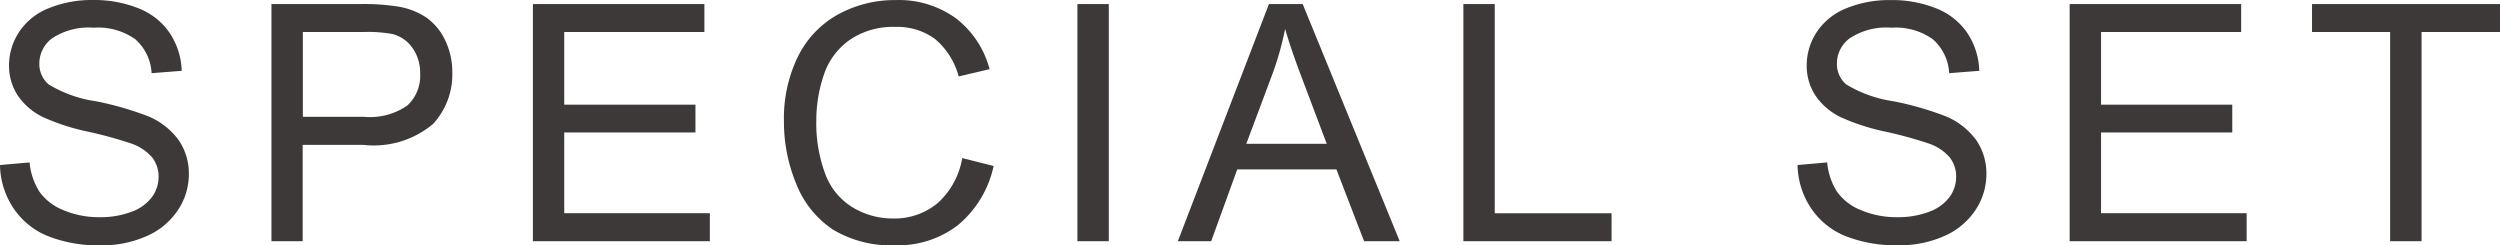
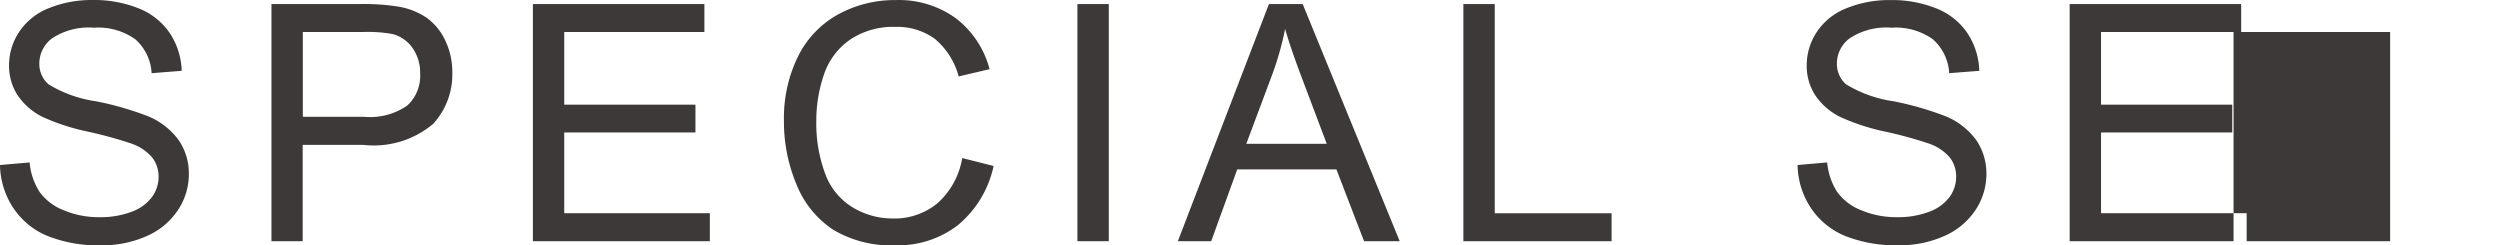
<svg xmlns="http://www.w3.org/2000/svg" width="105.626" height="10.363" viewBox="0 0 105.626 10.363">
-   <path d="M11.361,9.78l1.251-.109a2.762,2.762,0,0,0,.414,1.234,2.258,2.258,0,0,0,1.008.779,3.818,3.818,0,0,0,1.538.3,3.686,3.686,0,0,0,1.34-.226,1.859,1.859,0,0,0,.865-.619,1.435,1.435,0,0,0,.284-.858,1.3,1.3,0,0,0-.273-.824,2.025,2.025,0,0,0-.9-.591A17.637,17.637,0,0,0,15.1,8.375a9.116,9.116,0,0,1-1.935-.625,2.713,2.713,0,0,1-1.07-.933,2.287,2.287,0,0,1-.352-1.248,2.547,2.547,0,0,1,.431-1.418,2.667,2.667,0,0,1,1.258-1,4.772,4.772,0,0,1,1.839-.342,5.024,5.024,0,0,1,1.965.359,2.835,2.835,0,0,1,1.309,1.056A3.033,3.033,0,0,1,19.038,5.8l-1.271.1a2.052,2.052,0,0,0-.694-1.436,2.7,2.7,0,0,0-1.747-.485,2.8,2.8,0,0,0-1.753.441,1.322,1.322,0,0,0-.55,1.063,1.14,1.14,0,0,0,.39.889,5.28,5.28,0,0,0,2,.714,13.226,13.226,0,0,1,2.218.639,3.038,3.038,0,0,1,1.292,1.022,2.49,2.49,0,0,1,.417,1.425,2.726,2.726,0,0,1-.458,1.507,3.016,3.016,0,0,1-1.316,1.1,4.584,4.584,0,0,1-1.931.393,5.766,5.766,0,0,1-2.28-.4,3.193,3.193,0,0,1-1.442-1.193A3.382,3.382,0,0,1,11.361,9.78ZM22.83,13V2.979h3.78a9.127,9.127,0,0,1,1.524.1,3.02,3.02,0,0,1,1.237.468,2.457,2.457,0,0,1,.8.967,3.07,3.07,0,0,1,.3,1.367,3.081,3.081,0,0,1-.813,2.164,3.9,3.9,0,0,1-2.939.885h-2.57V13Zm1.326-5.257h2.591a2.748,2.748,0,0,0,1.825-.479,1.7,1.7,0,0,0,.54-1.347,1.811,1.811,0,0,0-.318-1.077,1.486,1.486,0,0,0-.837-.591,5.666,5.666,0,0,0-1.237-.089H24.156ZM33.876,13V2.979h7.246V4.161H35.2V7.23h5.544V8.406H35.2v3.411h6.152V13ZM52.016,9.486l1.326.335a4.464,4.464,0,0,1-1.5,2.492,4.134,4.134,0,0,1-2.649.858,4.76,4.76,0,0,1-2.635-.66A4.119,4.119,0,0,1,45.013,10.6a6.817,6.817,0,0,1-.53-2.687,5.905,5.905,0,0,1,.6-2.731,4.1,4.1,0,0,1,1.7-1.771,4.973,4.973,0,0,1,2.43-.6,4.108,4.108,0,0,1,2.529.766,3.976,3.976,0,0,1,1.429,2.153l-1.306.308a3.1,3.1,0,0,0-1.012-1.593,2.7,2.7,0,0,0-1.668-.5,3.24,3.24,0,0,0-1.931.554,2.924,2.924,0,0,0-1.09,1.487,5.986,5.986,0,0,0-.314,1.924,6.115,6.115,0,0,0,.373,2.232,2.775,2.775,0,0,0,1.159,1.425,3.25,3.25,0,0,0,1.7.472,2.852,2.852,0,0,0,1.887-.643A3.289,3.289,0,0,0,52.016,9.486ZM56.882,13V2.979h1.326V13Zm4.243,0L64.974,2.979H66.4L70.5,13H68.994L67.825,9.965h-4.19L62.534,13Zm2.892-4.115h3.4L66.369,6.109q-.479-1.265-.711-2.078a12.775,12.775,0,0,1-.54,1.914ZM73.189,13V2.979h1.326v8.839h4.936V13Zm14.12-3.22,1.251-.109a2.762,2.762,0,0,0,.414,1.234,2.258,2.258,0,0,0,1.008.779,3.818,3.818,0,0,0,1.538.3,3.686,3.686,0,0,0,1.34-.226,1.859,1.859,0,0,0,.865-.619,1.435,1.435,0,0,0,.284-.858,1.3,1.3,0,0,0-.273-.824,2.025,2.025,0,0,0-.9-.591,17.637,17.637,0,0,0-1.784-.489,9.116,9.116,0,0,1-1.935-.625,2.713,2.713,0,0,1-1.07-.933,2.287,2.287,0,0,1-.352-1.248,2.547,2.547,0,0,1,.431-1.418,2.667,2.667,0,0,1,1.258-1,4.772,4.772,0,0,1,1.839-.342,5.024,5.024,0,0,1,1.965.359,2.834,2.834,0,0,1,1.309,1.056A3.033,3.033,0,0,1,94.986,5.8l-1.271.1a2.052,2.052,0,0,0-.694-1.436,2.7,2.7,0,0,0-1.747-.485,2.8,2.8,0,0,0-1.753.441,1.322,1.322,0,0,0-.55,1.063,1.14,1.14,0,0,0,.39.889,5.28,5.28,0,0,0,2,.714,13.226,13.226,0,0,1,2.218.639A3.038,3.038,0,0,1,94.87,8.745a2.49,2.49,0,0,1,.417,1.425,2.726,2.726,0,0,1-.458,1.507,3.016,3.016,0,0,1-1.316,1.1,4.584,4.584,0,0,1-1.931.393,5.766,5.766,0,0,1-2.28-.4,3.193,3.193,0,0,1-1.442-1.193A3.382,3.382,0,0,1,87.309,9.78ZM98.805,13V2.979h7.246V4.161h-5.92V7.23h5.544V8.406h-5.544v3.411h6.152V13Zm13.54,0V4.161h-3.3V2.979h7.943V4.161h-3.315V13Z" transform="translate(-11.361 -2.808)" fill="#3d3938" />
+   <path d="M11.361,9.78l1.251-.109a2.762,2.762,0,0,0,.414,1.234,2.258,2.258,0,0,0,1.008.779,3.818,3.818,0,0,0,1.538.3,3.686,3.686,0,0,0,1.34-.226,1.859,1.859,0,0,0,.865-.619,1.435,1.435,0,0,0,.284-.858,1.3,1.3,0,0,0-.273-.824,2.025,2.025,0,0,0-.9-.591A17.637,17.637,0,0,0,15.1,8.375a9.116,9.116,0,0,1-1.935-.625,2.713,2.713,0,0,1-1.07-.933,2.287,2.287,0,0,1-.352-1.248,2.547,2.547,0,0,1,.431-1.418,2.667,2.667,0,0,1,1.258-1,4.772,4.772,0,0,1,1.839-.342,5.024,5.024,0,0,1,1.965.359,2.835,2.835,0,0,1,1.309,1.056A3.033,3.033,0,0,1,19.038,5.8l-1.271.1a2.052,2.052,0,0,0-.694-1.436,2.7,2.7,0,0,0-1.747-.485,2.8,2.8,0,0,0-1.753.441,1.322,1.322,0,0,0-.55,1.063,1.14,1.14,0,0,0,.39.889,5.28,5.28,0,0,0,2,.714,13.226,13.226,0,0,1,2.218.639,3.038,3.038,0,0,1,1.292,1.022,2.49,2.49,0,0,1,.417,1.425,2.726,2.726,0,0,1-.458,1.507,3.016,3.016,0,0,1-1.316,1.1,4.584,4.584,0,0,1-1.931.393,5.766,5.766,0,0,1-2.28-.4,3.193,3.193,0,0,1-1.442-1.193A3.382,3.382,0,0,1,11.361,9.78ZM22.83,13V2.979h3.78a9.127,9.127,0,0,1,1.524.1,3.02,3.02,0,0,1,1.237.468,2.457,2.457,0,0,1,.8.967,3.07,3.07,0,0,1,.3,1.367,3.081,3.081,0,0,1-.813,2.164,3.9,3.9,0,0,1-2.939.885h-2.57V13Zm1.326-5.257h2.591a2.748,2.748,0,0,0,1.825-.479,1.7,1.7,0,0,0,.54-1.347,1.811,1.811,0,0,0-.318-1.077,1.486,1.486,0,0,0-.837-.591,5.666,5.666,0,0,0-1.237-.089H24.156ZM33.876,13V2.979h7.246V4.161H35.2V7.23h5.544V8.406H35.2v3.411h6.152V13ZM52.016,9.486l1.326.335a4.464,4.464,0,0,1-1.5,2.492,4.134,4.134,0,0,1-2.649.858,4.76,4.76,0,0,1-2.635-.66A4.119,4.119,0,0,1,45.013,10.6a6.817,6.817,0,0,1-.53-2.687,5.905,5.905,0,0,1,.6-2.731,4.1,4.1,0,0,1,1.7-1.771,4.973,4.973,0,0,1,2.43-.6,4.108,4.108,0,0,1,2.529.766,3.976,3.976,0,0,1,1.429,2.153l-1.306.308a3.1,3.1,0,0,0-1.012-1.593,2.7,2.7,0,0,0-1.668-.5,3.24,3.24,0,0,0-1.931.554,2.924,2.924,0,0,0-1.09,1.487,5.986,5.986,0,0,0-.314,1.924,6.115,6.115,0,0,0,.373,2.232,2.775,2.775,0,0,0,1.159,1.425,3.25,3.25,0,0,0,1.7.472,2.852,2.852,0,0,0,1.887-.643A3.289,3.289,0,0,0,52.016,9.486ZM56.882,13V2.979h1.326V13Zm4.243,0L64.974,2.979H66.4L70.5,13H68.994L67.825,9.965h-4.19L62.534,13Zm2.892-4.115h3.4L66.369,6.109q-.479-1.265-.711-2.078a12.775,12.775,0,0,1-.54,1.914ZM73.189,13V2.979h1.326v8.839h4.936V13Zm14.12-3.22,1.251-.109a2.762,2.762,0,0,0,.414,1.234,2.258,2.258,0,0,0,1.008.779,3.818,3.818,0,0,0,1.538.3,3.686,3.686,0,0,0,1.34-.226,1.859,1.859,0,0,0,.865-.619,1.435,1.435,0,0,0,.284-.858,1.3,1.3,0,0,0-.273-.824,2.025,2.025,0,0,0-.9-.591,17.637,17.637,0,0,0-1.784-.489,9.116,9.116,0,0,1-1.935-.625,2.713,2.713,0,0,1-1.07-.933,2.287,2.287,0,0,1-.352-1.248,2.547,2.547,0,0,1,.431-1.418,2.667,2.667,0,0,1,1.258-1,4.772,4.772,0,0,1,1.839-.342,5.024,5.024,0,0,1,1.965.359,2.834,2.834,0,0,1,1.309,1.056A3.033,3.033,0,0,1,94.986,5.8l-1.271.1a2.052,2.052,0,0,0-.694-1.436,2.7,2.7,0,0,0-1.747-.485,2.8,2.8,0,0,0-1.753.441,1.322,1.322,0,0,0-.55,1.063,1.14,1.14,0,0,0,.39.889,5.28,5.28,0,0,0,2,.714,13.226,13.226,0,0,1,2.218.639A3.038,3.038,0,0,1,94.87,8.745a2.49,2.49,0,0,1,.417,1.425,2.726,2.726,0,0,1-.458,1.507,3.016,3.016,0,0,1-1.316,1.1,4.584,4.584,0,0,1-1.931.393,5.766,5.766,0,0,1-2.28-.4,3.193,3.193,0,0,1-1.442-1.193A3.382,3.382,0,0,1,87.309,9.78ZM98.805,13V2.979h7.246V4.161h-5.92V7.23h5.544V8.406h-5.544v3.411h6.152V13Zm13.54,0V4.161h-3.3V2.979V4.161h-3.315V13Z" transform="translate(-11.361 -2.808)" fill="#3d3938" />
</svg>